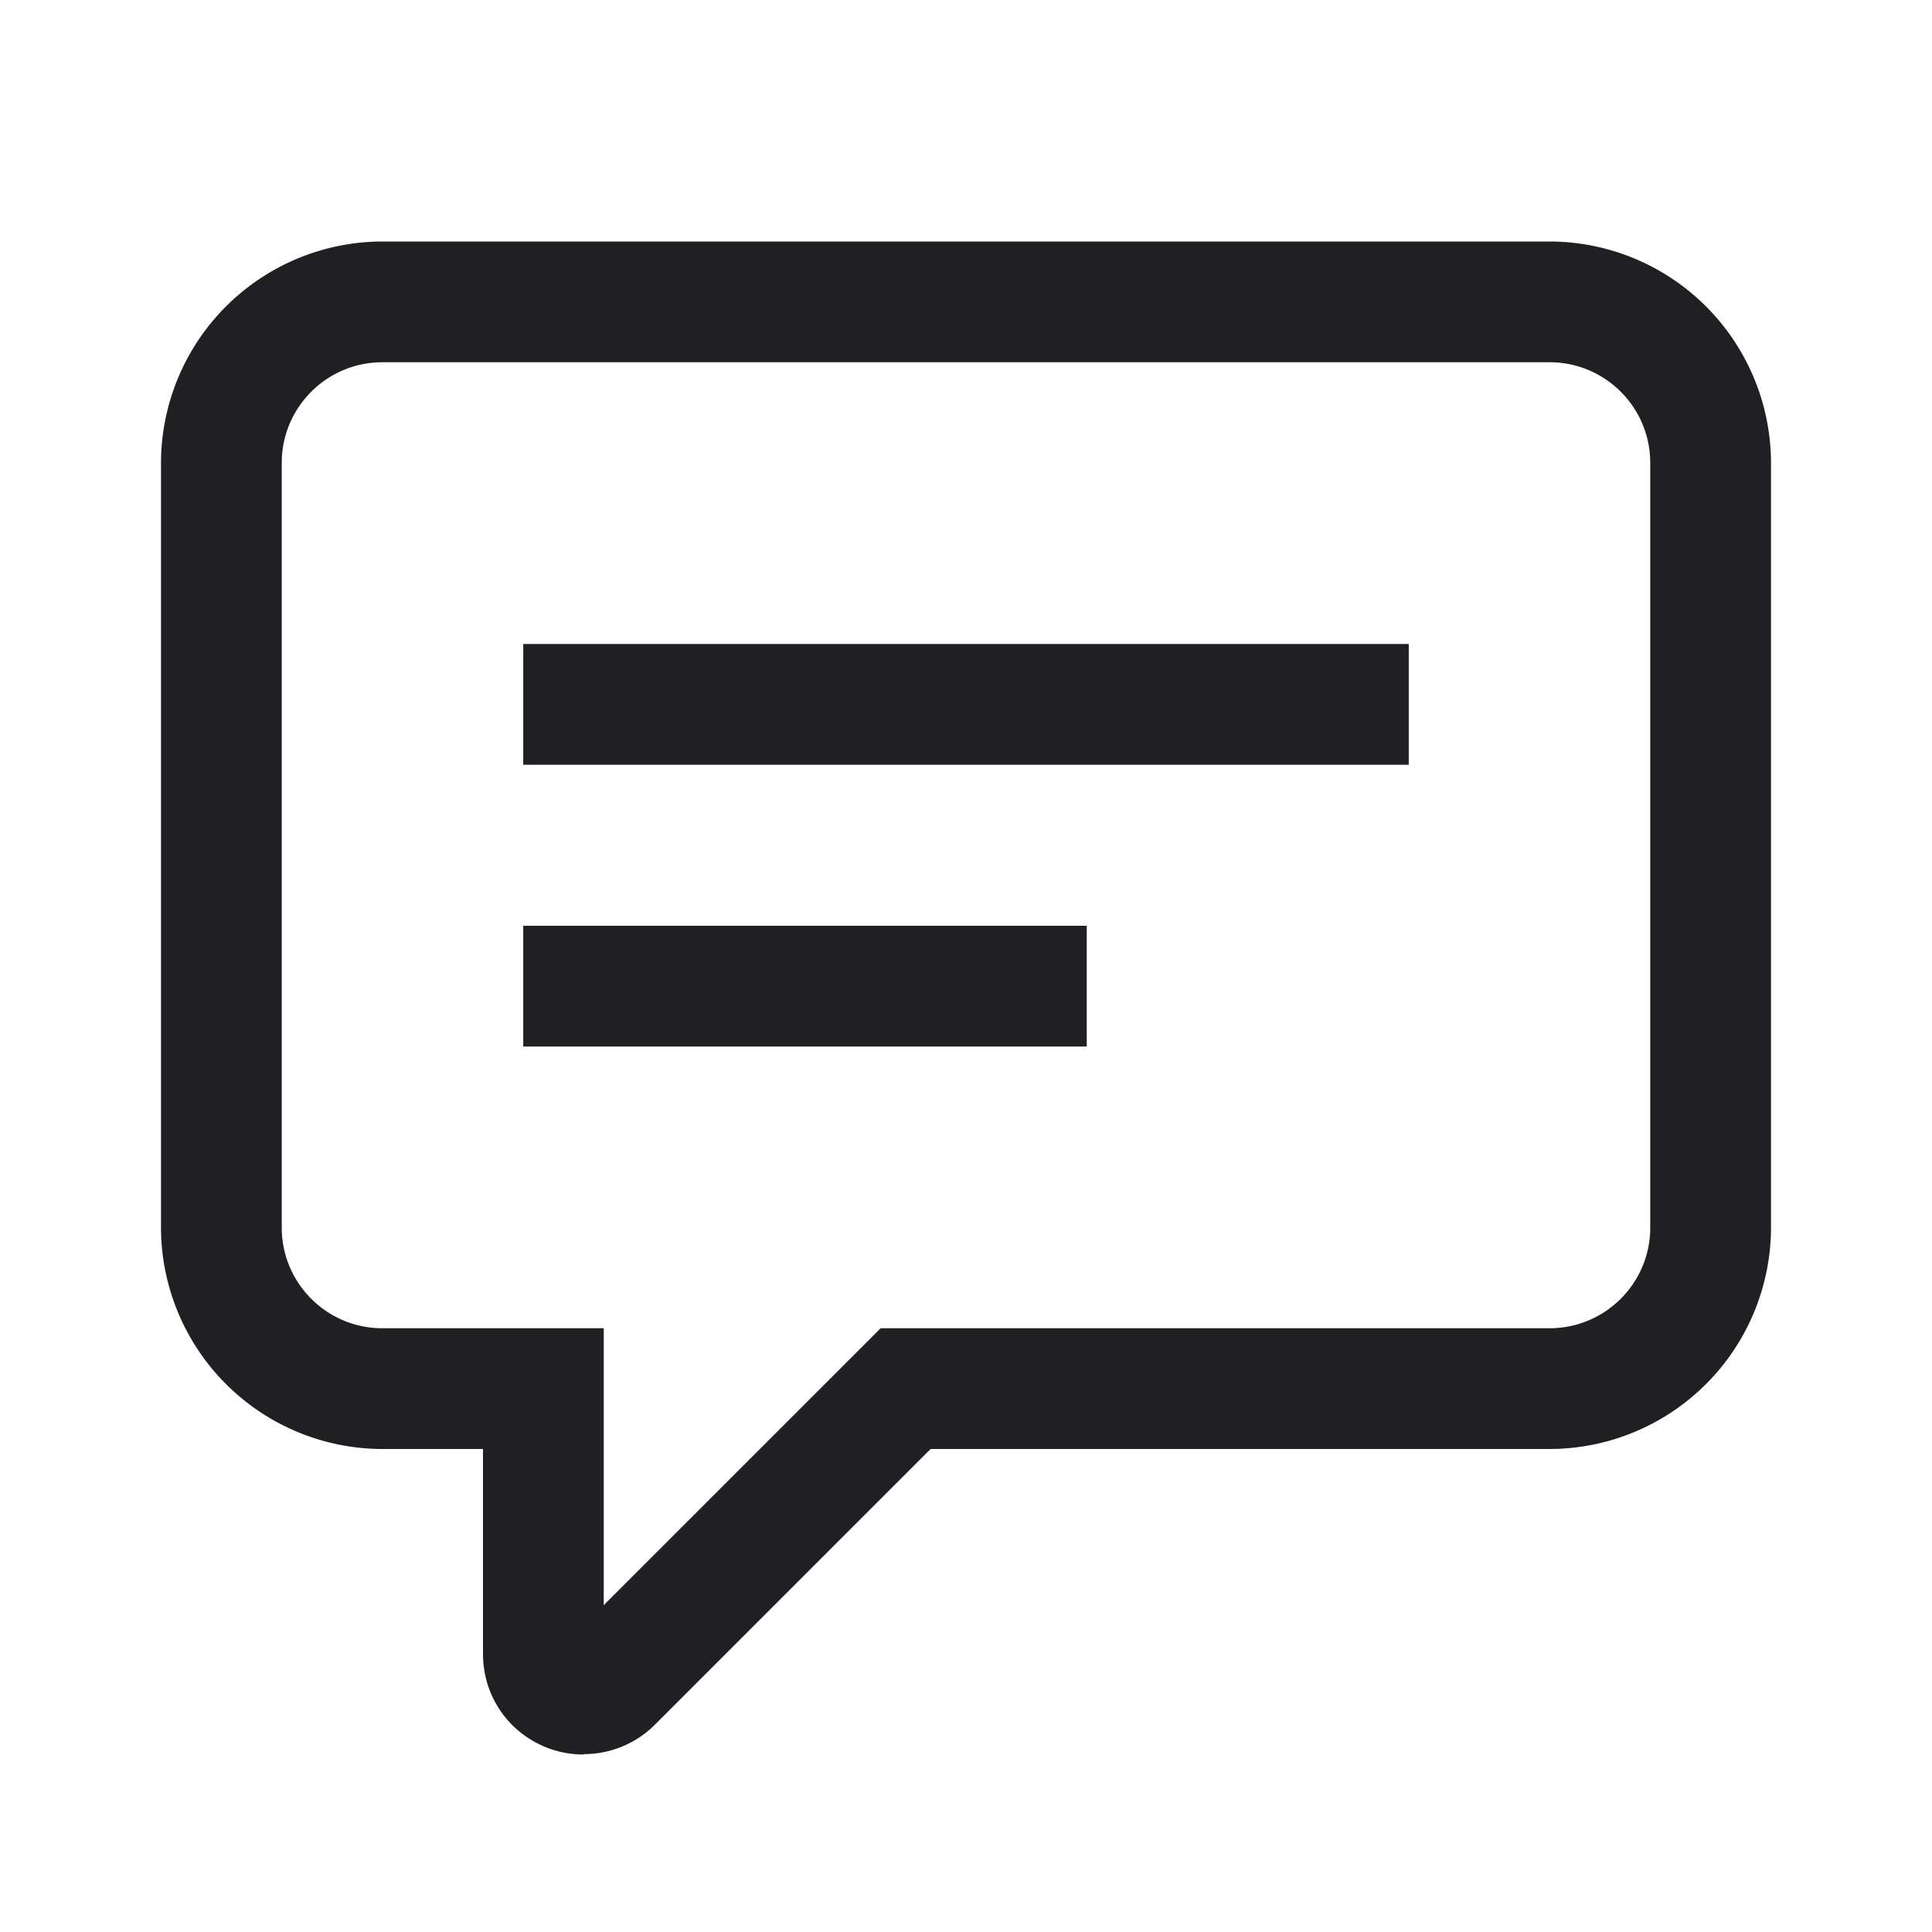
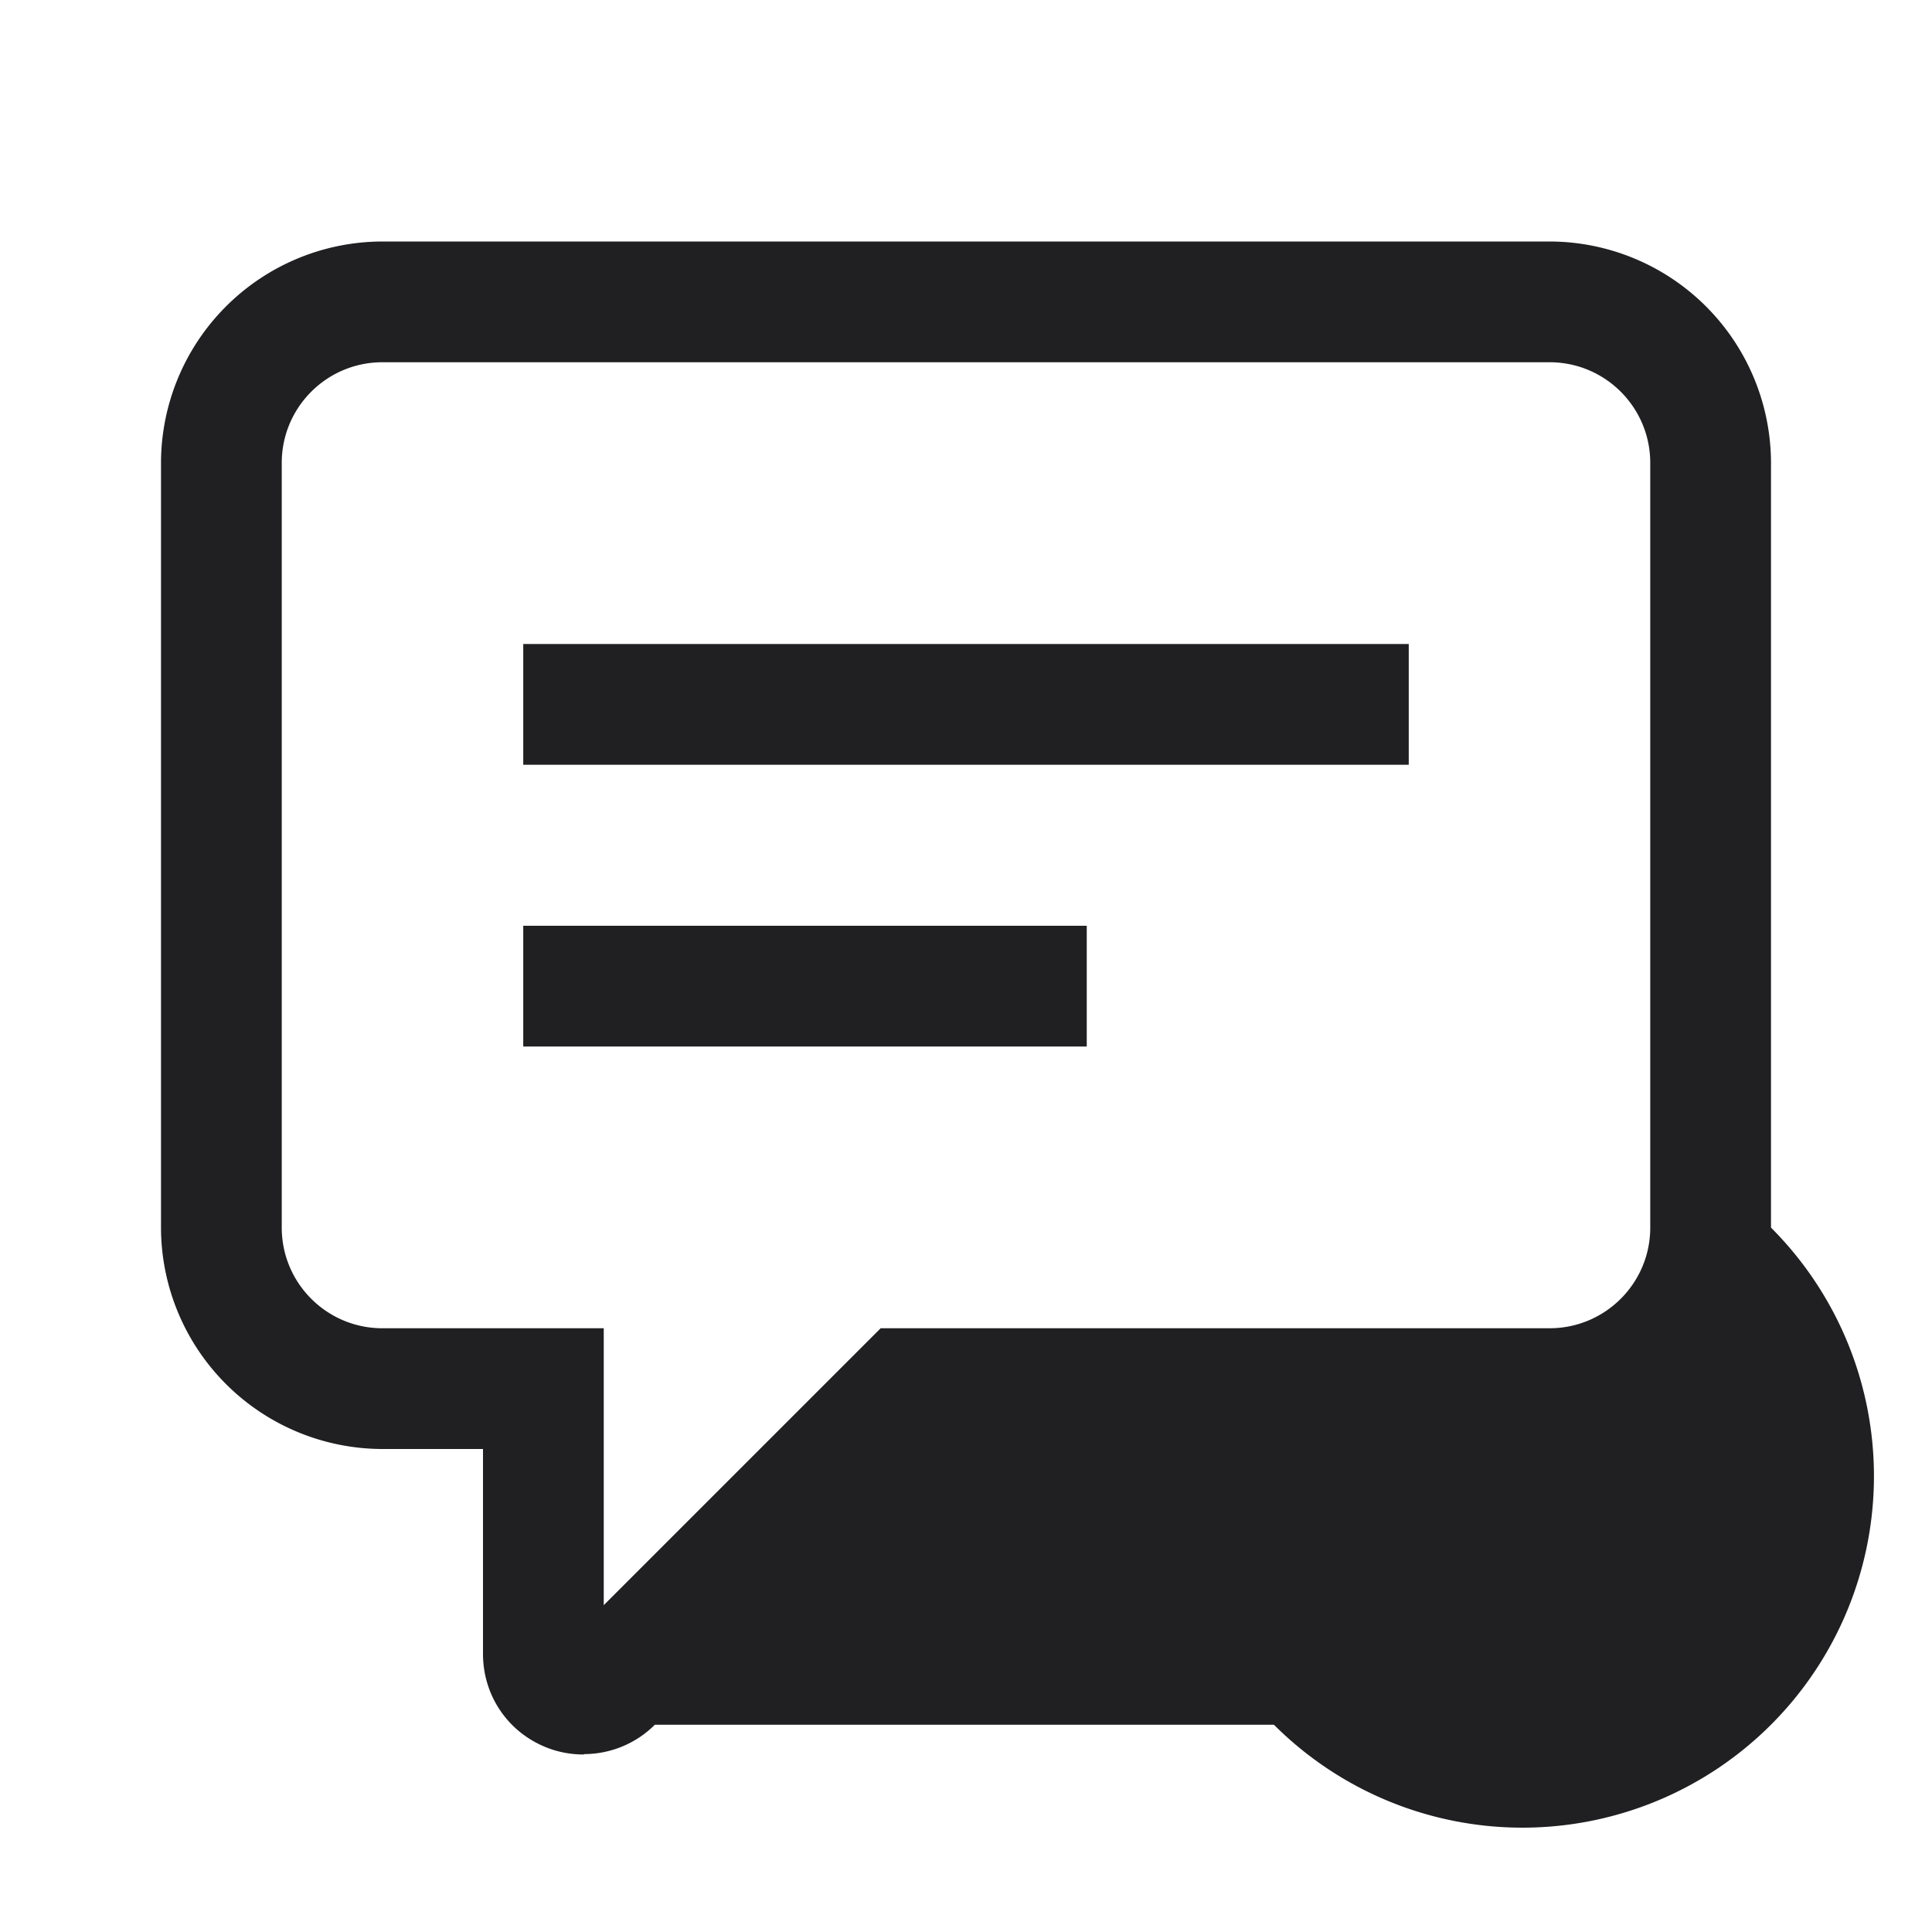
<svg xmlns="http://www.w3.org/2000/svg" width="24" height="24" fill="none">
-   <path fill-rule="evenodd" clip-rule="evenodd" d="M6.77 21.7c.155.065.32.095.48.095l.005-.005c.32 0 .64-.125.88-.365L11.56 18h7.69A2.755 2.755 0 0 0 22 15.25v-9.5A2.755 2.755 0 0 0 19.25 3H4.75A2.755 2.755 0 0 0 2 5.75v9.5A2.755 2.755 0 0 0 4.75 18H6v2.545c0 .51.3.96.77 1.155ZM3.5 5.75c0-.69.56-1.25 1.25-1.25h14.5c.69 0 1.25.56 1.25 1.25v9.5c0 .69-.56 1.25-1.25 1.25h-8.31L7.5 19.94V16.5H4.75c-.69 0-1.25-.56-1.25-1.25v-9.5ZM17.5 8h-11v1.5h11V8Zm-4 3.5h-7V13h7v-1.5Z" fill="#202023" />
+   <path fill-rule="evenodd" clip-rule="evenodd" d="M6.77 21.7c.155.065.32.095.48.095l.005-.005c.32 0 .64-.125.88-.365h7.69A2.755 2.755 0 0 0 22 15.25v-9.5A2.755 2.755 0 0 0 19.25 3H4.75A2.755 2.755 0 0 0 2 5.75v9.5A2.755 2.755 0 0 0 4.75 18H6v2.545c0 .51.3.96.77 1.155ZM3.5 5.75c0-.69.56-1.25 1.25-1.25h14.5c.69 0 1.25.56 1.25 1.25v9.5c0 .69-.56 1.25-1.25 1.25h-8.31L7.5 19.94V16.5H4.75c-.69 0-1.25-.56-1.25-1.25v-9.5ZM17.5 8h-11v1.5h11V8Zm-4 3.5h-7V13h7v-1.5Z" fill="#202023" />
</svg>